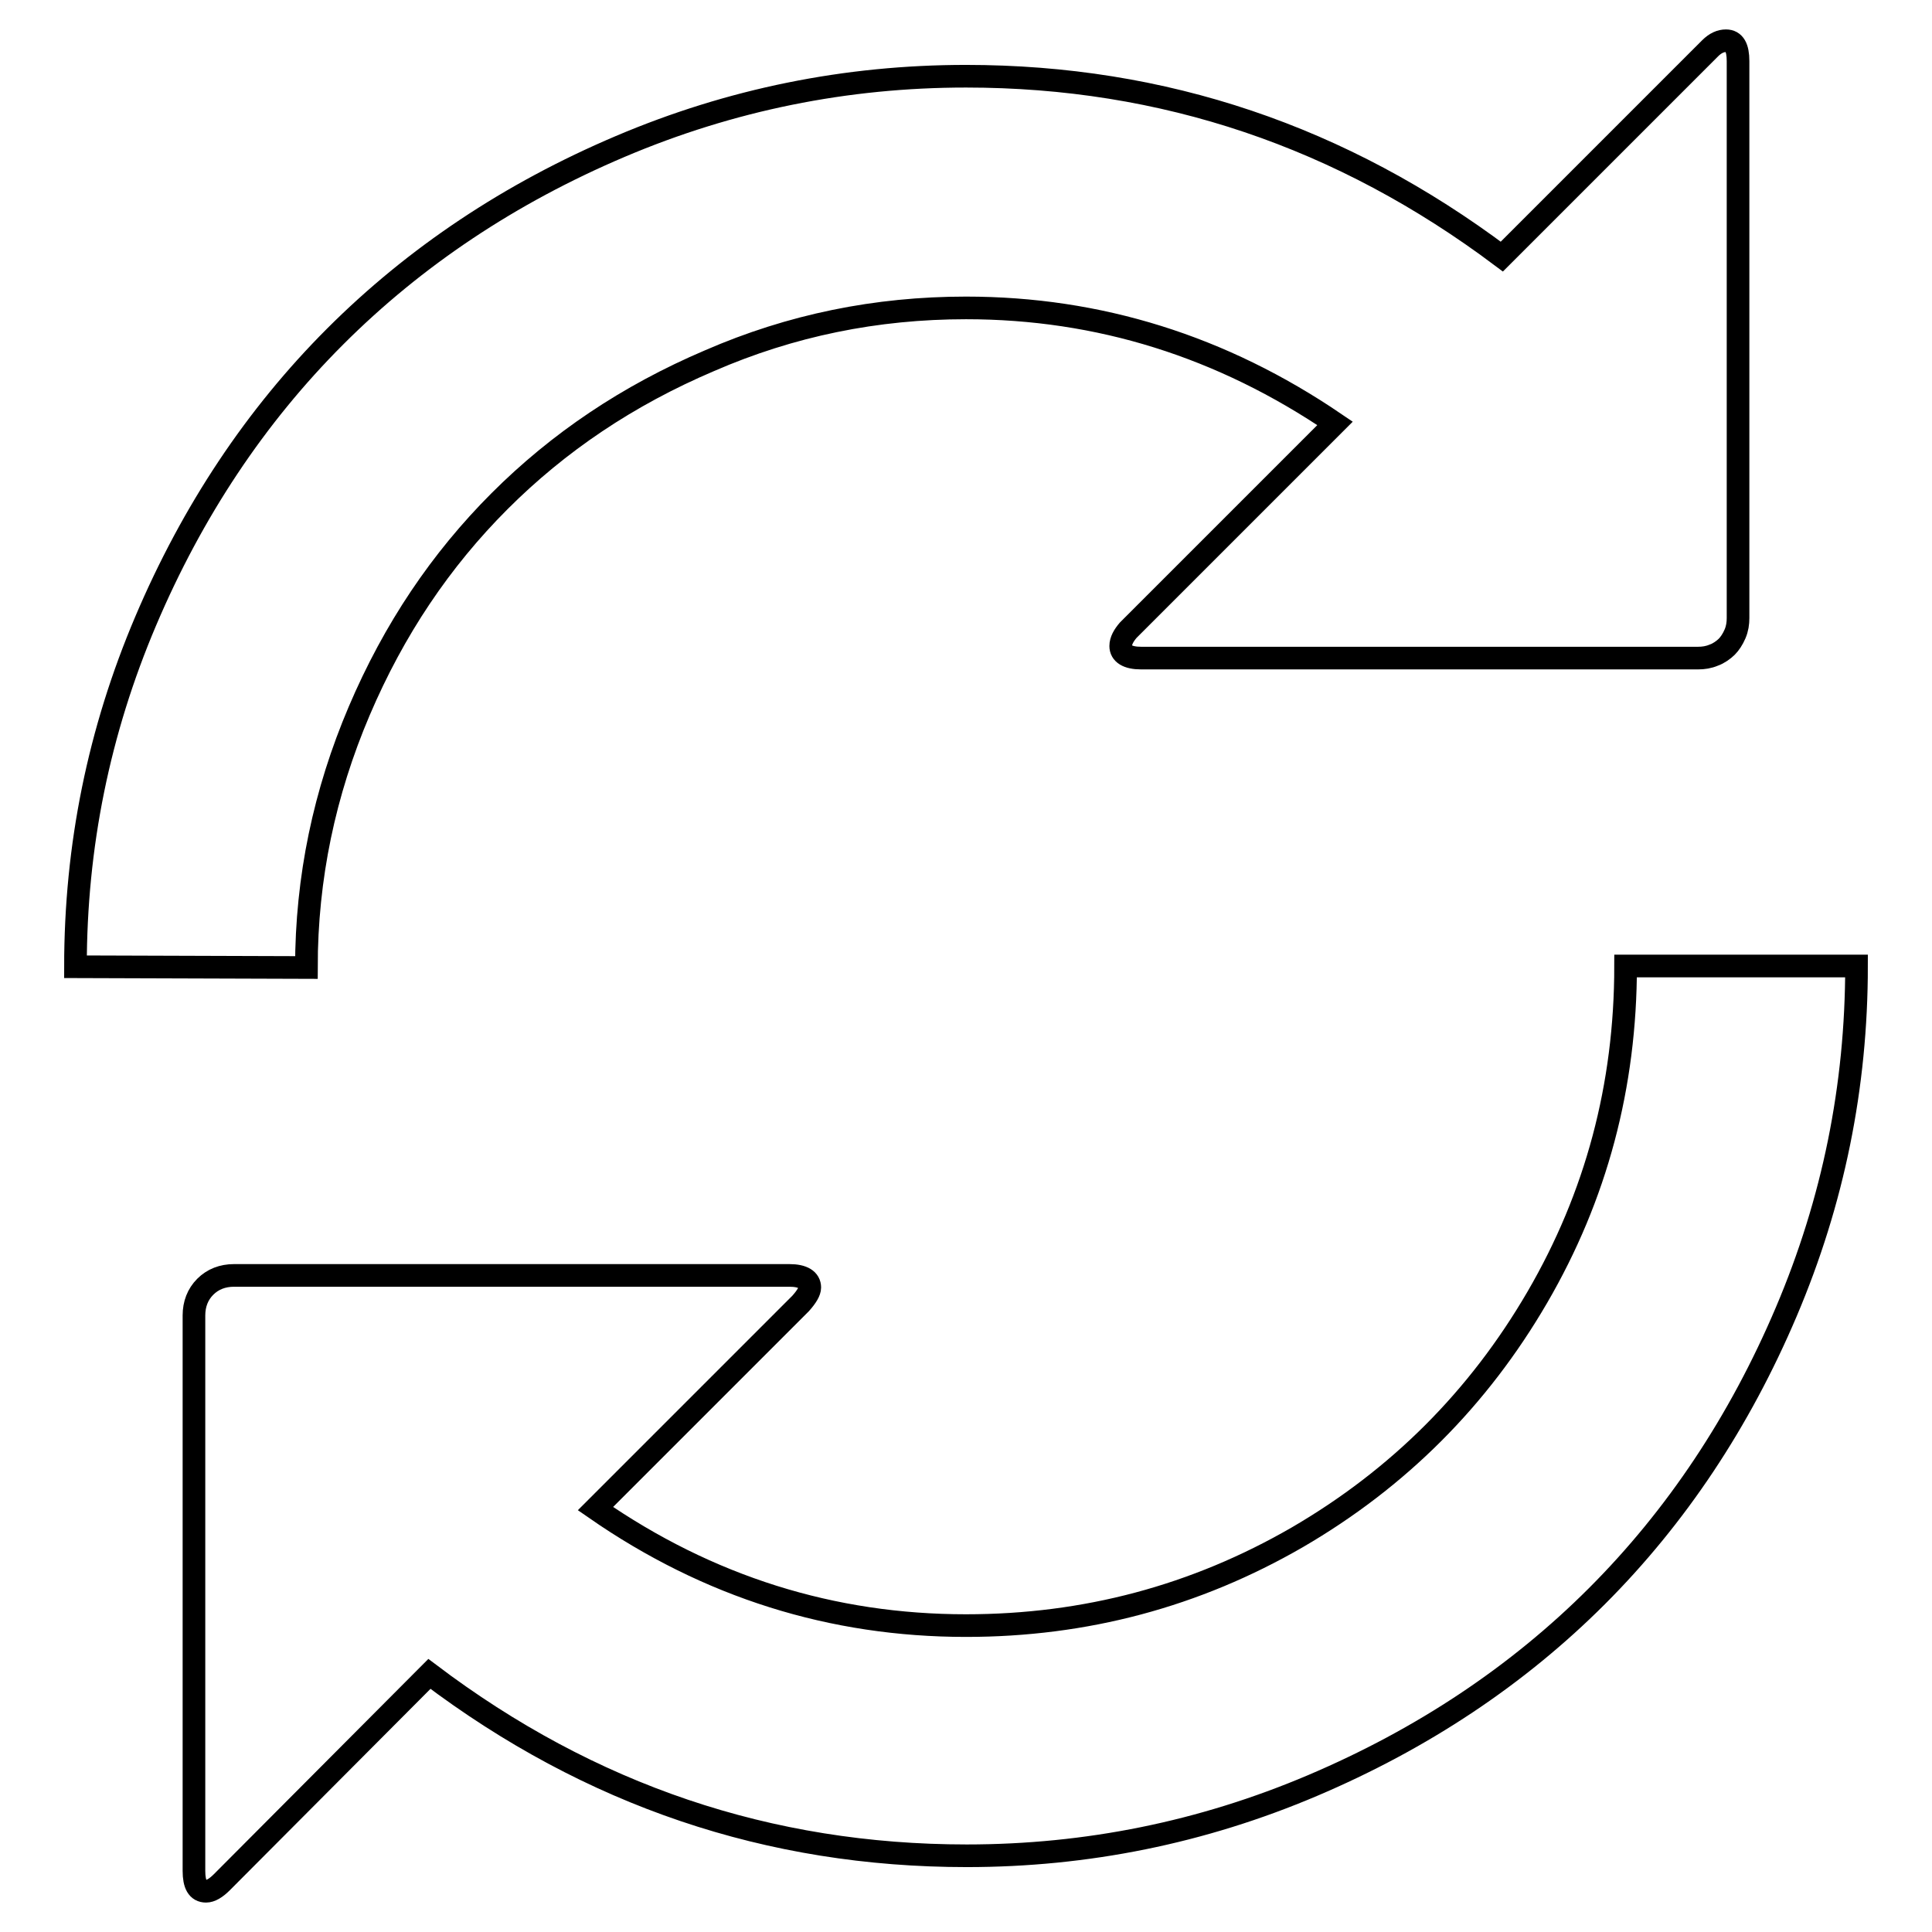
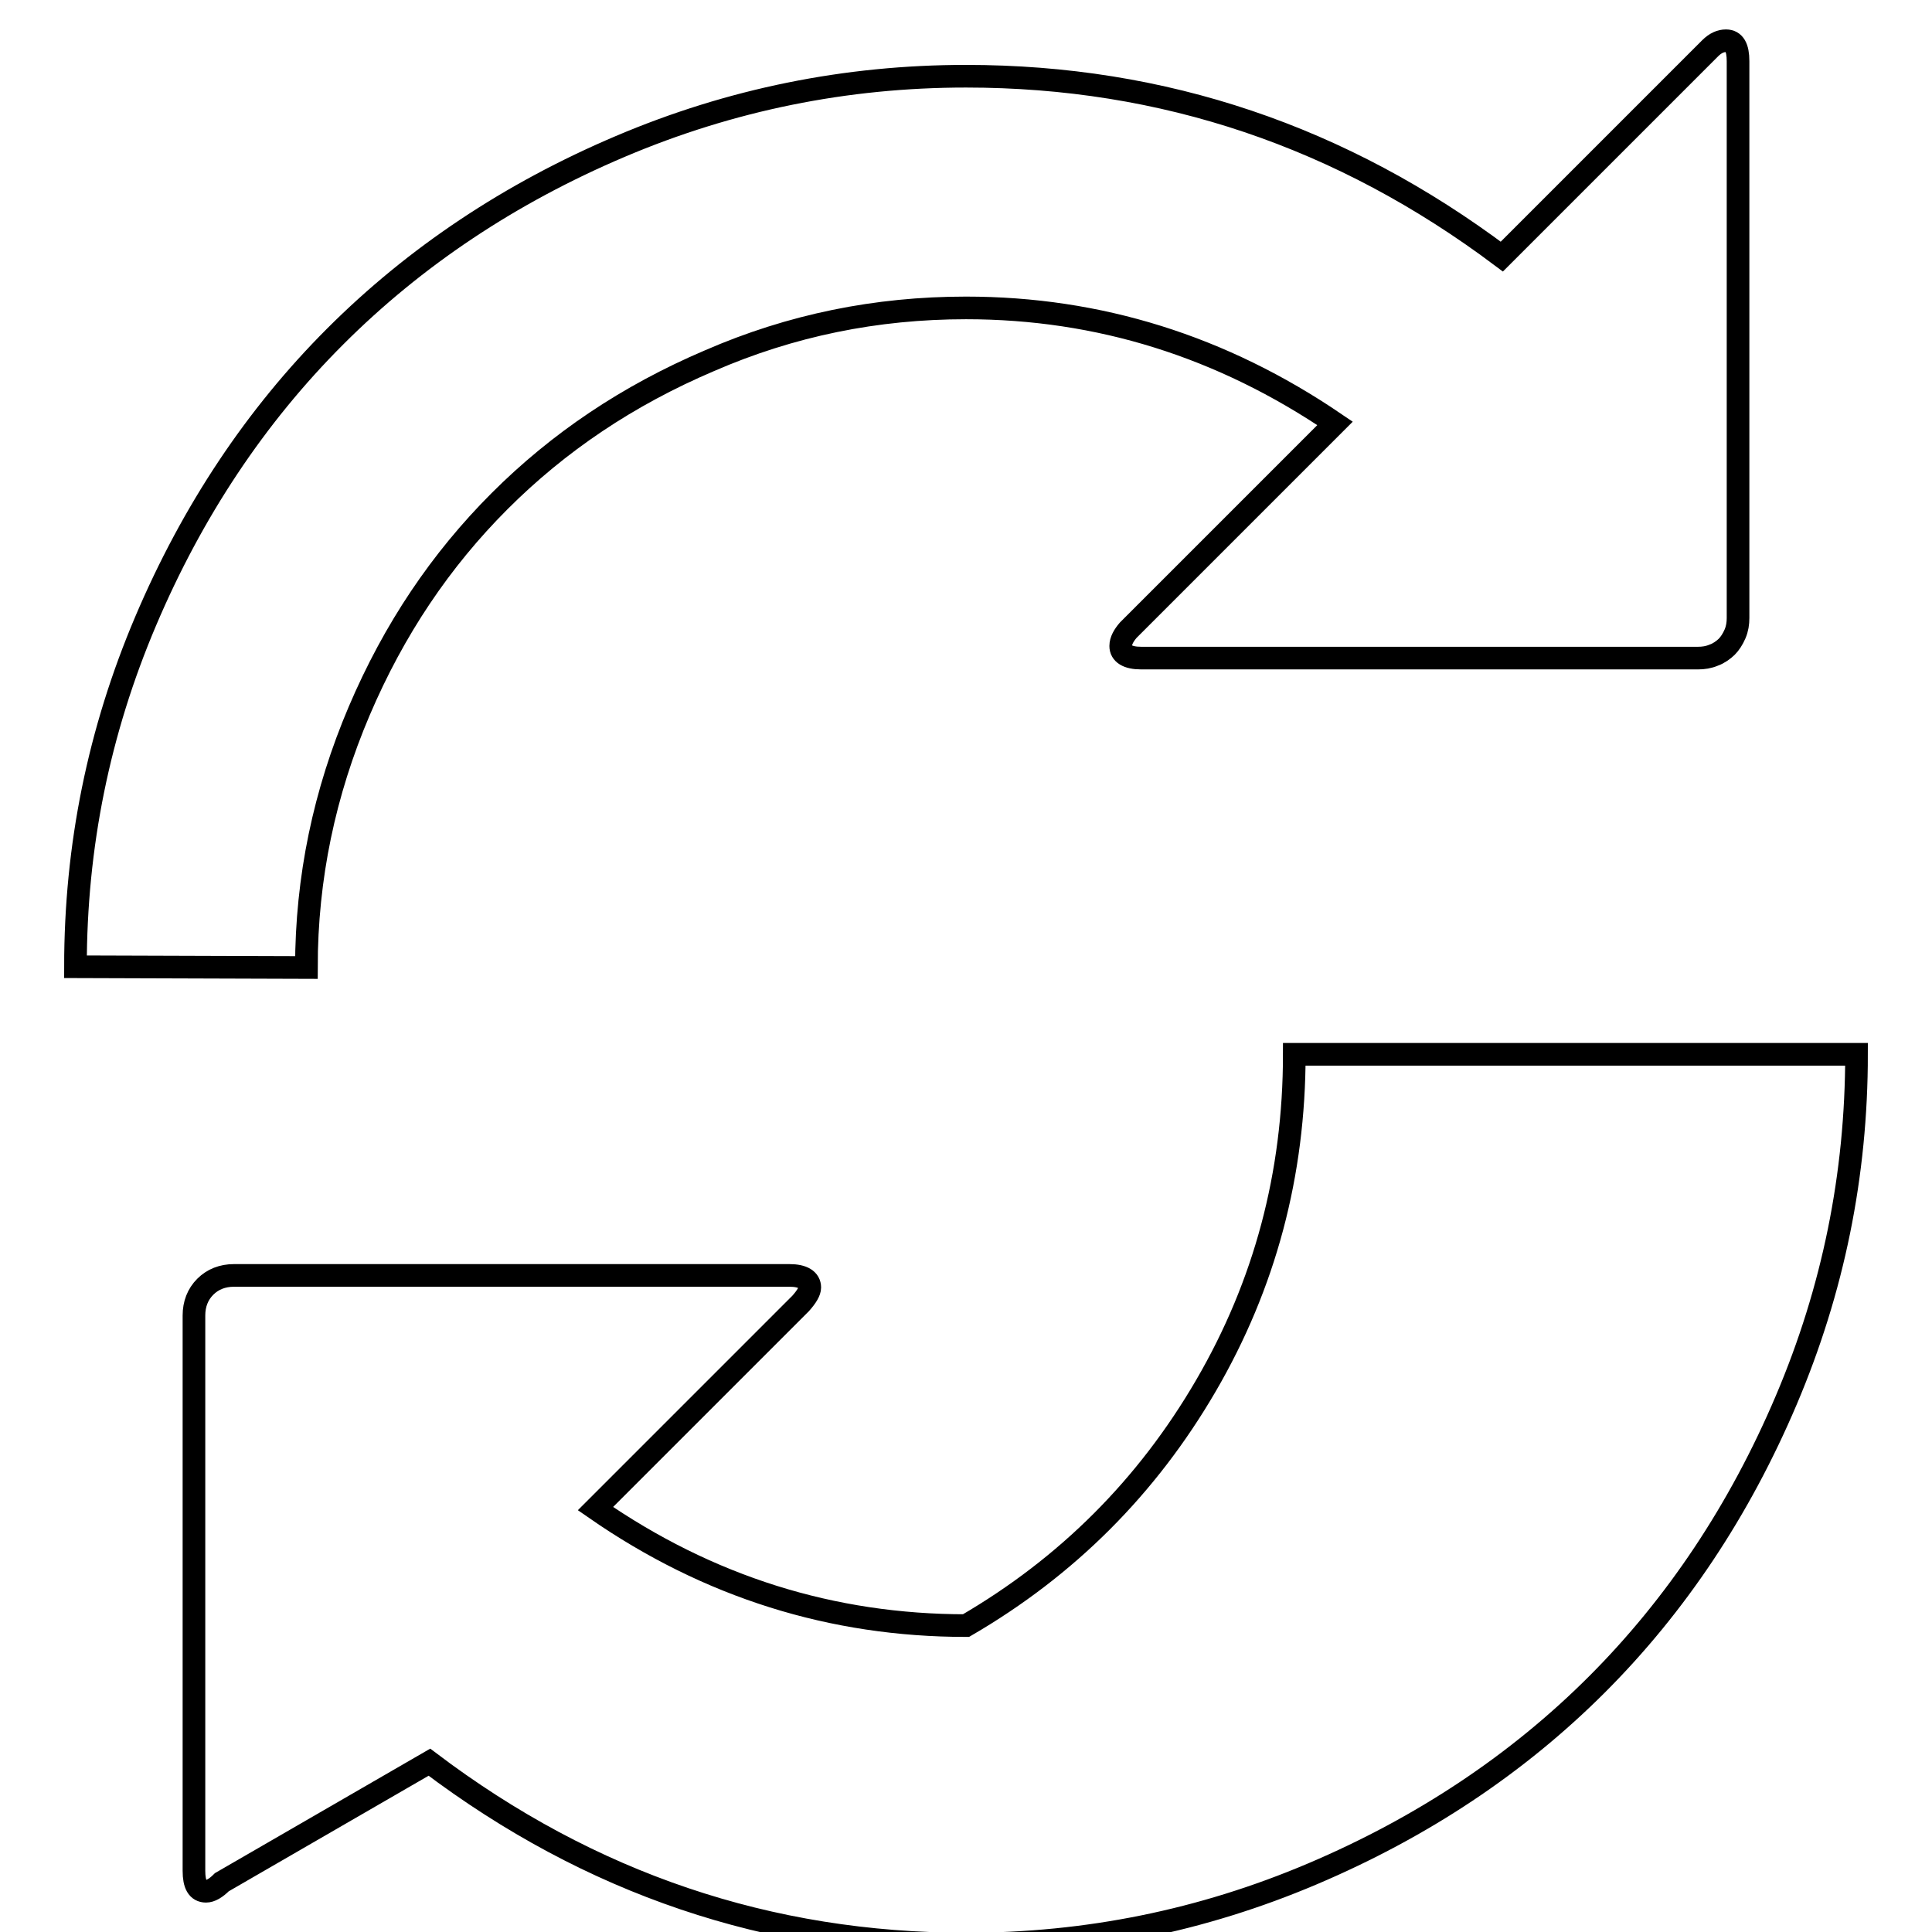
<svg xmlns="http://www.w3.org/2000/svg" version="1.1" x="0px" y="0px" viewBox="0 0 256 256" enable-background="new 0 0 256 256" xml:space="preserve">
  <g>
    <g>
      <g>
-         <path stroke-width="3" fill-opacity="0" stroke="#000000" d="M10,128.1c0-16,3.1-31.2,9.3-45.8c6.2-14.6,14.6-27.2,25.1-37.7C55,34,67.6,25.6,82.2,19.4c14.6-6.2,29.9-9.3,45.8-9.3c26.2,0,49.8,8,71,23.9l27.6-27.6c0.7-0.7,1.4-1,2.1-1c1.1,0,1.6,0.9,1.6,2.7v73.8c0,0.7-0.1,1.4-0.4,2.1c-0.3,0.7-0.7,1.3-1.1,1.7s-1.1,0.9-1.7,1.1c-0.7,0.3-1.4,0.4-2.1,0.4h-73.8c-1.8,0-2.7-0.6-2.7-1.6c0-0.7,0.4-1.4,1-2.1l27.4-27.4c-15-10.2-31.3-15.3-48.9-15.3c-11.9,0-23.2,2.3-34,7c-10.8,4.6-20,10.8-27.8,18.6c-7.8,7.8-14,17-18.6,27.8c-4.6,10.8-7,22.1-7,34L10,128.1L10,128.1z M29.4,249.4c-0.8,0.8-1.5,1.2-2.1,1.2c-1.1,0-1.6-0.9-1.6-2.7v-73.6c0-1.5,0.5-2.8,1.5-3.8c1-1,2.3-1.5,3.8-1.5h73.6c1.8,0,2.7,0.6,2.7,1.6c0,0.5-0.4,1.2-1.2,2.1l-27.2,27.2c15,10.4,31.4,15.5,49.1,15.5c15.8,0,30.4-3.9,43.9-11.7c13.4-7.8,24-18.4,31.8-31.8c7.8-13.4,11.7-28,11.7-43.9H246c0,16-3.1,31.2-9.3,45.8c-6.2,14.6-14.6,27.2-25.1,37.7s-23.1,18.9-37.7,25.1c-14.6,6.2-29.9,9.3-45.8,9.3c-26.2,0-49.9-8-71.2-24.1L29.4,249.4z" />
+         <path stroke-width="3" fill-opacity="0" stroke="#000000" d="M10,128.1c0-16,3.1-31.2,9.3-45.8c6.2-14.6,14.6-27.2,25.1-37.7C55,34,67.6,25.6,82.2,19.4c14.6-6.2,29.9-9.3,45.8-9.3c26.2,0,49.8,8,71,23.9l27.6-27.6c0.7-0.7,1.4-1,2.1-1c1.1,0,1.6,0.9,1.6,2.7v73.8c0,0.7-0.1,1.4-0.4,2.1c-0.3,0.7-0.7,1.3-1.1,1.7s-1.1,0.9-1.7,1.1c-0.7,0.3-1.4,0.4-2.1,0.4h-73.8c-1.8,0-2.7-0.6-2.7-1.6c0-0.7,0.4-1.4,1-2.1l27.4-27.4c-15-10.2-31.3-15.3-48.9-15.3c-11.9,0-23.2,2.3-34,7c-10.8,4.6-20,10.8-27.8,18.6c-7.8,7.8-14,17-18.6,27.8c-4.6,10.8-7,22.1-7,34L10,128.1L10,128.1z M29.4,249.4c-0.8,0.8-1.5,1.2-2.1,1.2c-1.1,0-1.6-0.9-1.6-2.7v-73.6c0-1.5,0.5-2.8,1.5-3.8c1-1,2.3-1.5,3.8-1.5h73.6c1.8,0,2.7,0.6,2.7,1.6c0,0.5-0.4,1.2-1.2,2.1l-27.2,27.2c15,10.4,31.4,15.5,49.1,15.5c13.4-7.8,24-18.4,31.8-31.8c7.8-13.4,11.7-28,11.7-43.9H246c0,16-3.1,31.2-9.3,45.8c-6.2,14.6-14.6,27.2-25.1,37.7s-23.1,18.9-37.7,25.1c-14.6,6.2-29.9,9.3-45.8,9.3c-26.2,0-49.9-8-71.2-24.1L29.4,249.4z" />
      </g>
    </g>
  </g>
</svg>